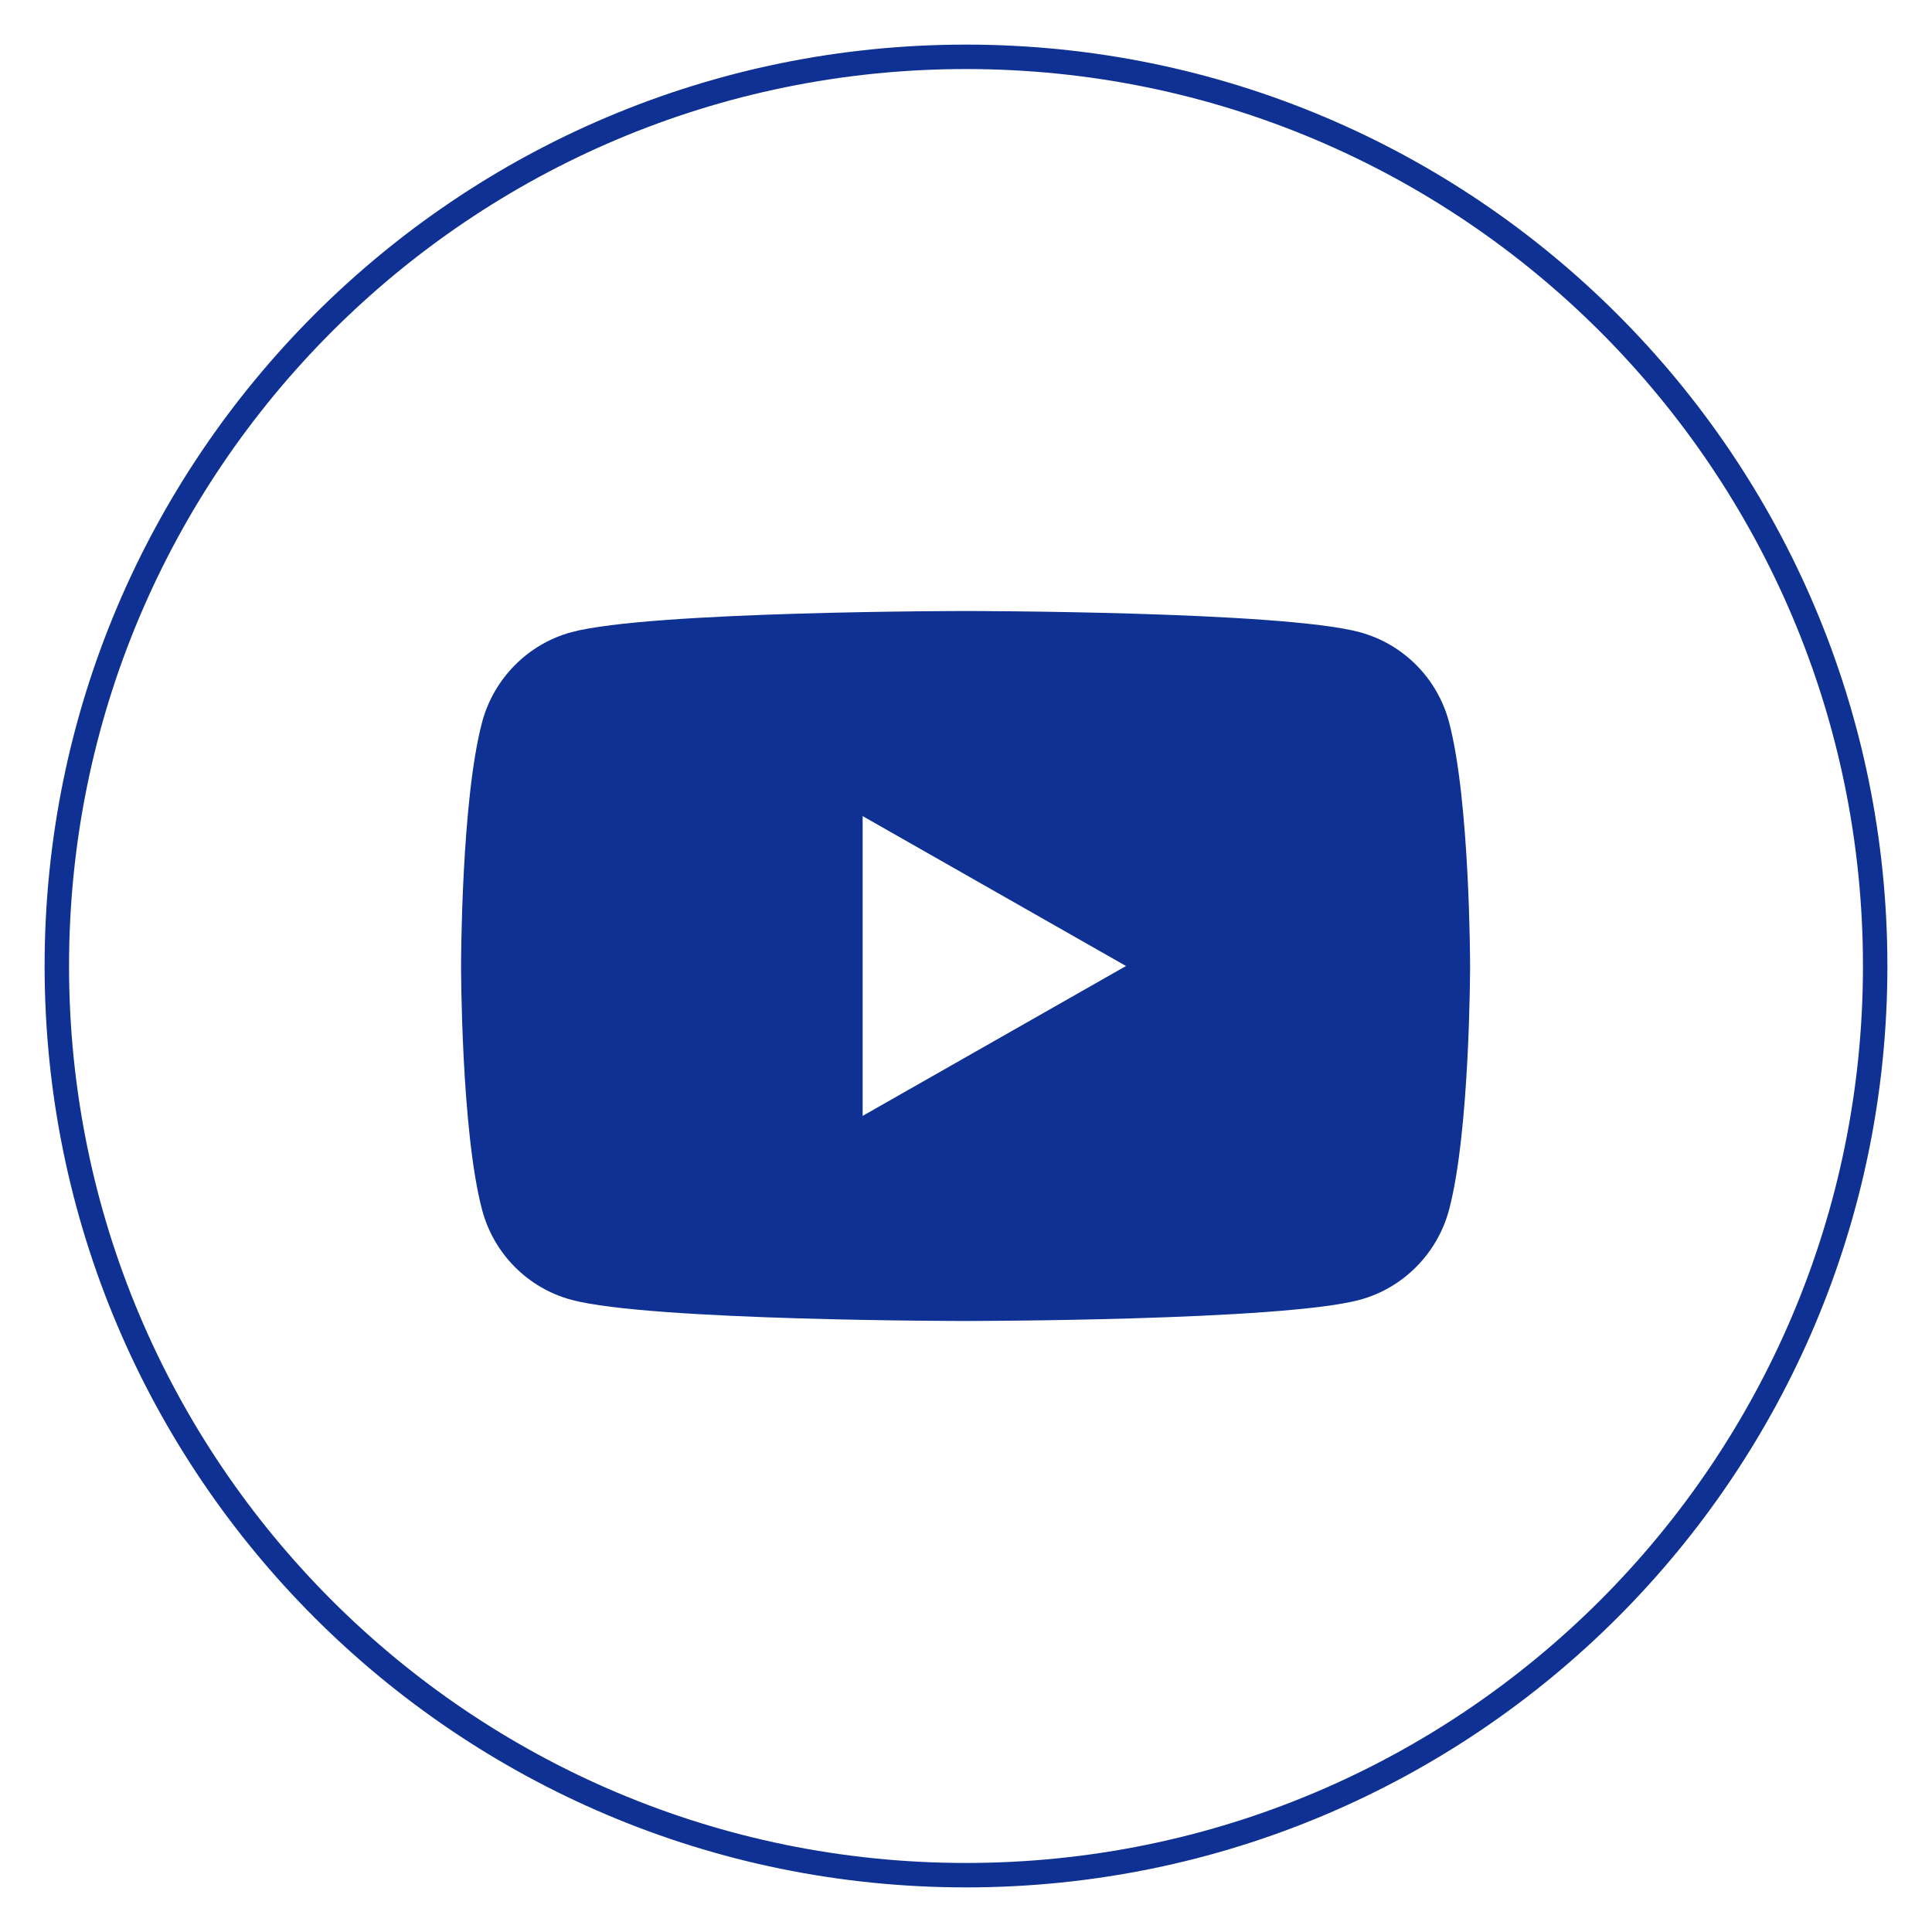
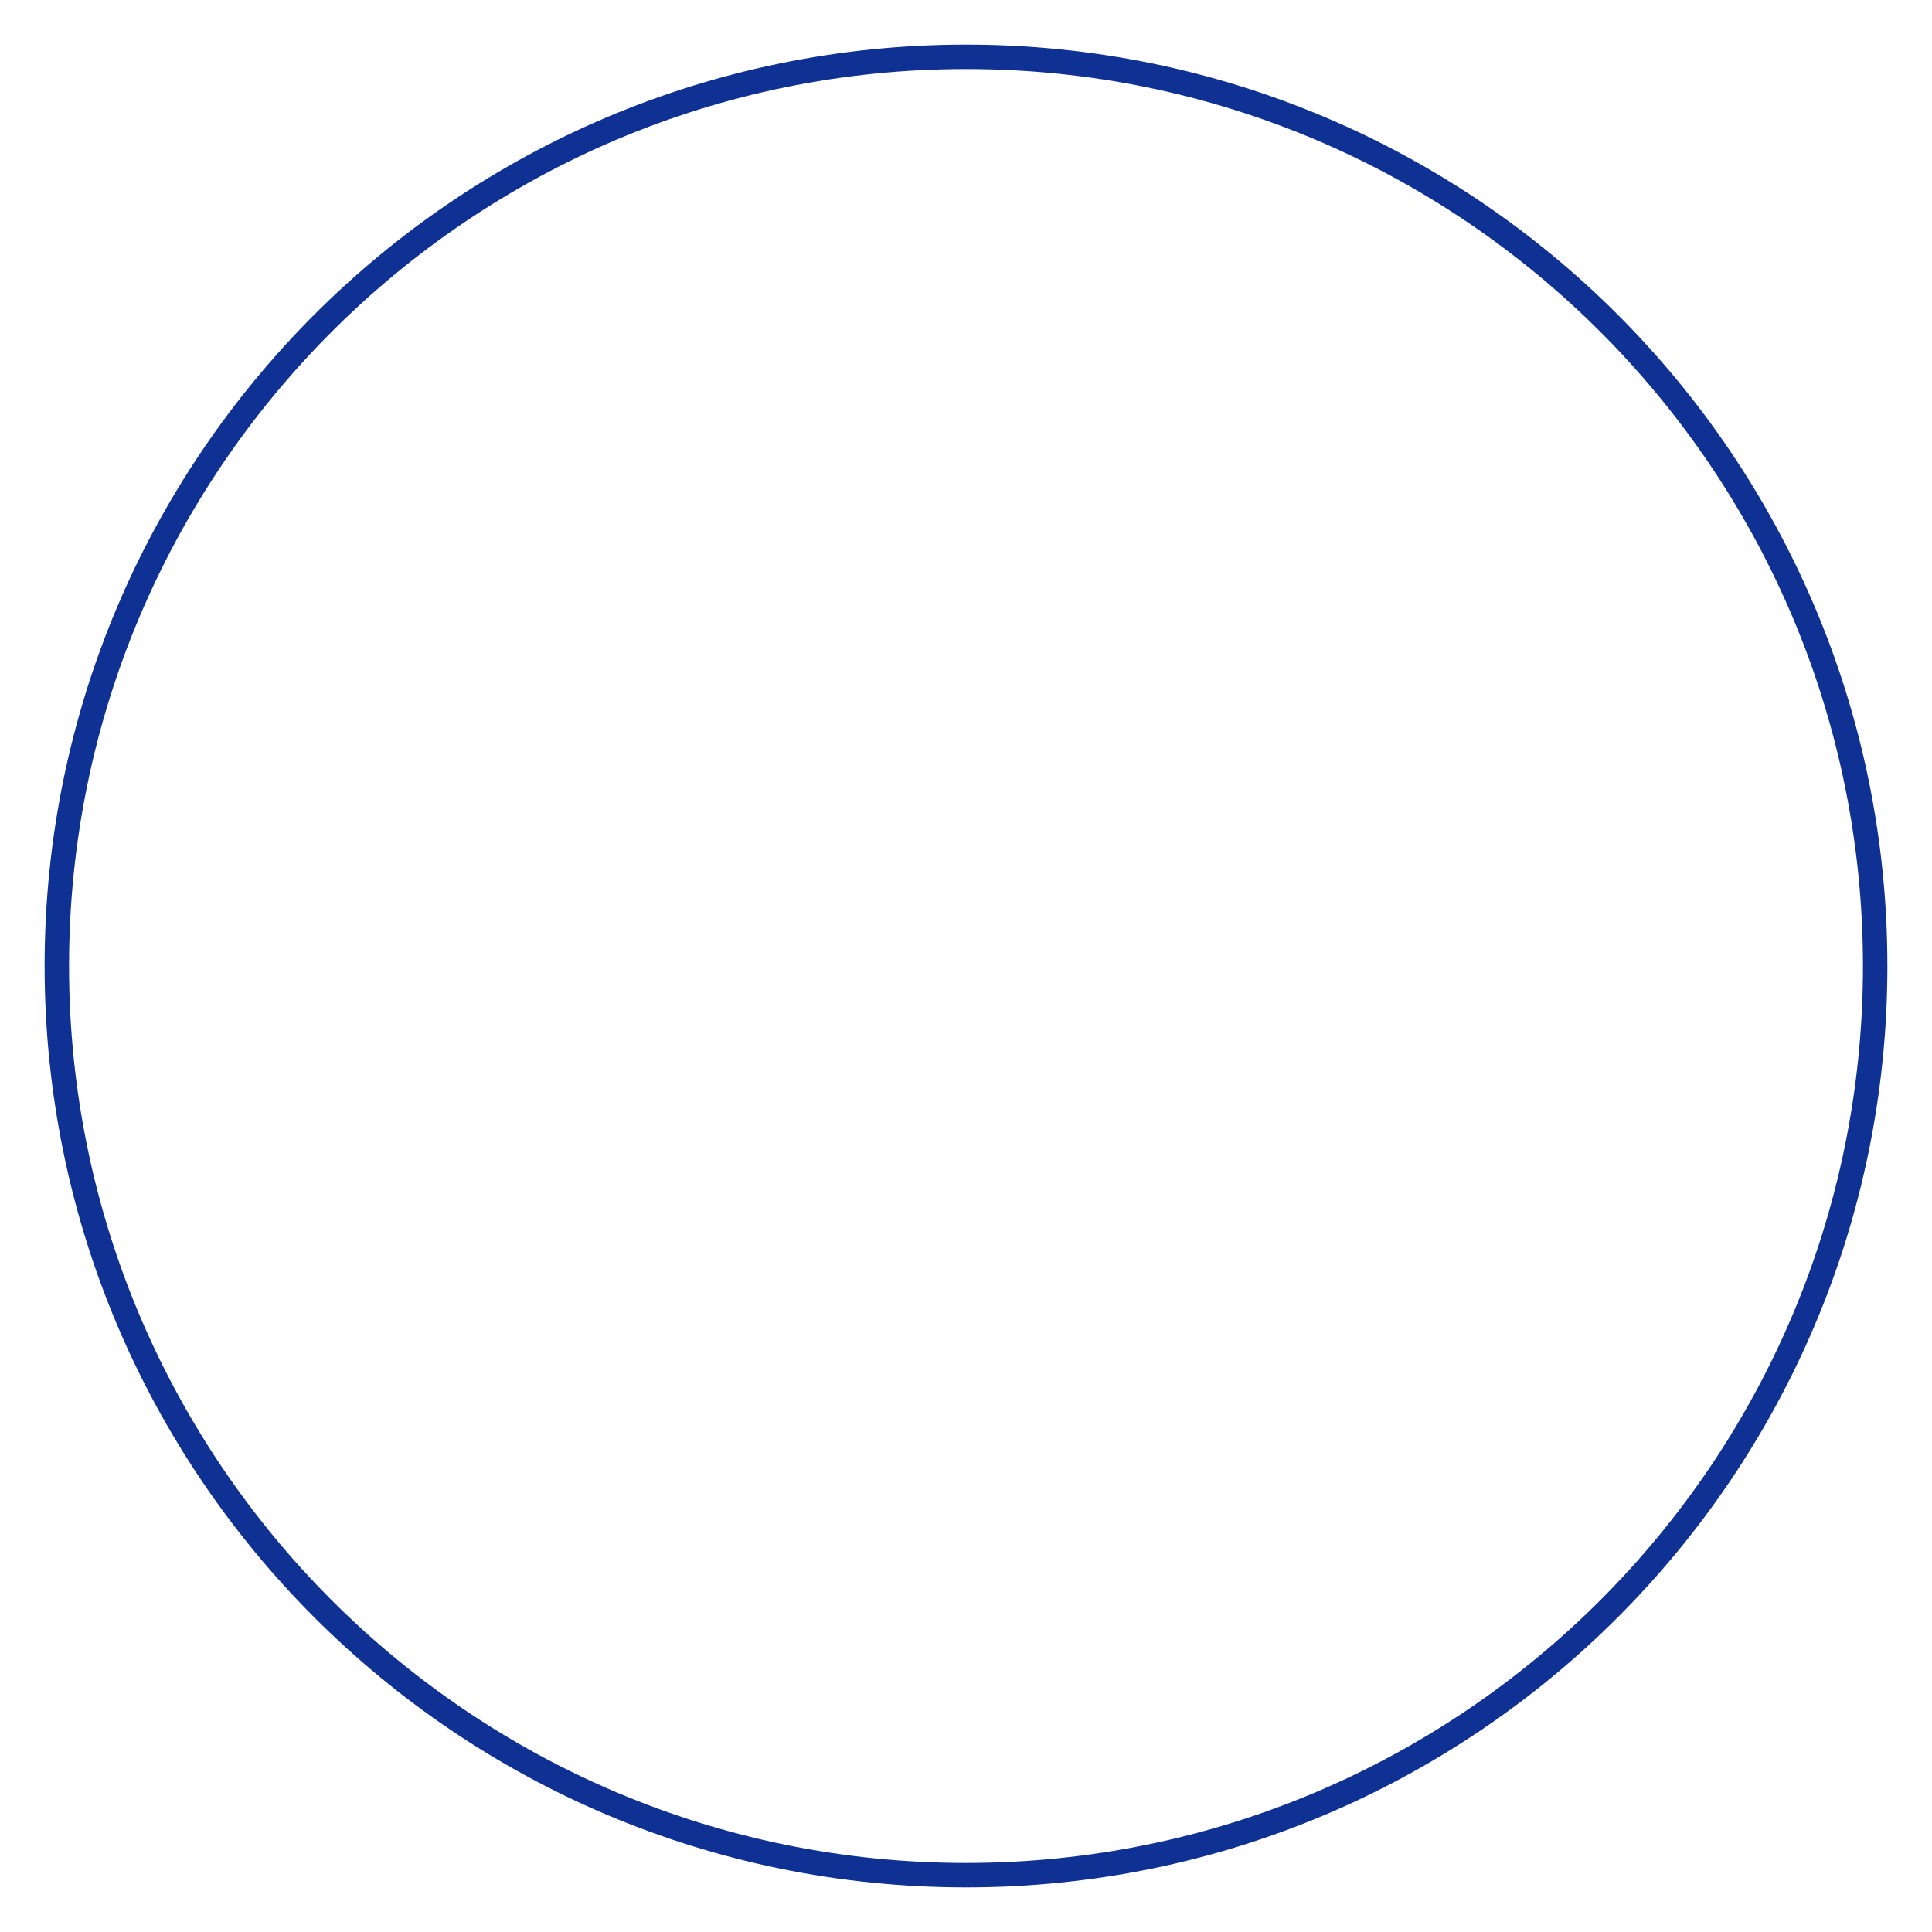
<svg xmlns="http://www.w3.org/2000/svg" width="34" height="34" viewBox="0 0 34 34" fill="none">
  <path d="M17 33C8.163 33 1 25.837 1 17C1 8.163 8.163 1 17 1C25.837 1 33 8.163 33 17C33 25.837 25.837 33 17 33Z" stroke="#0E3193" stroke-width="0.43" stroke-miterlimit="10" />
-   <path d="M25.499 12.702C25.292 11.931 24.693 11.332 23.928 11.125C22.544 10.753 16.992 10.753 16.992 10.753C16.992 10.753 11.441 10.753 10.057 11.125C9.292 11.332 8.693 11.938 8.486 12.702C8.114 14.093 8.114 17 8.114 17C8.114 17 8.114 19.907 8.486 21.298C8.693 22.069 9.292 22.669 10.057 22.875C11.441 23.247 16.992 23.247 16.992 23.247C16.992 23.247 22.544 23.247 23.928 22.875C24.693 22.669 25.292 22.062 25.499 21.298C25.871 19.907 25.871 17 25.871 17C25.871 17 25.871 14.093 25.499 12.702ZM15.181 19.638V14.362L19.816 17L15.181 19.638Z" fill="#0E3193" />
</svg>